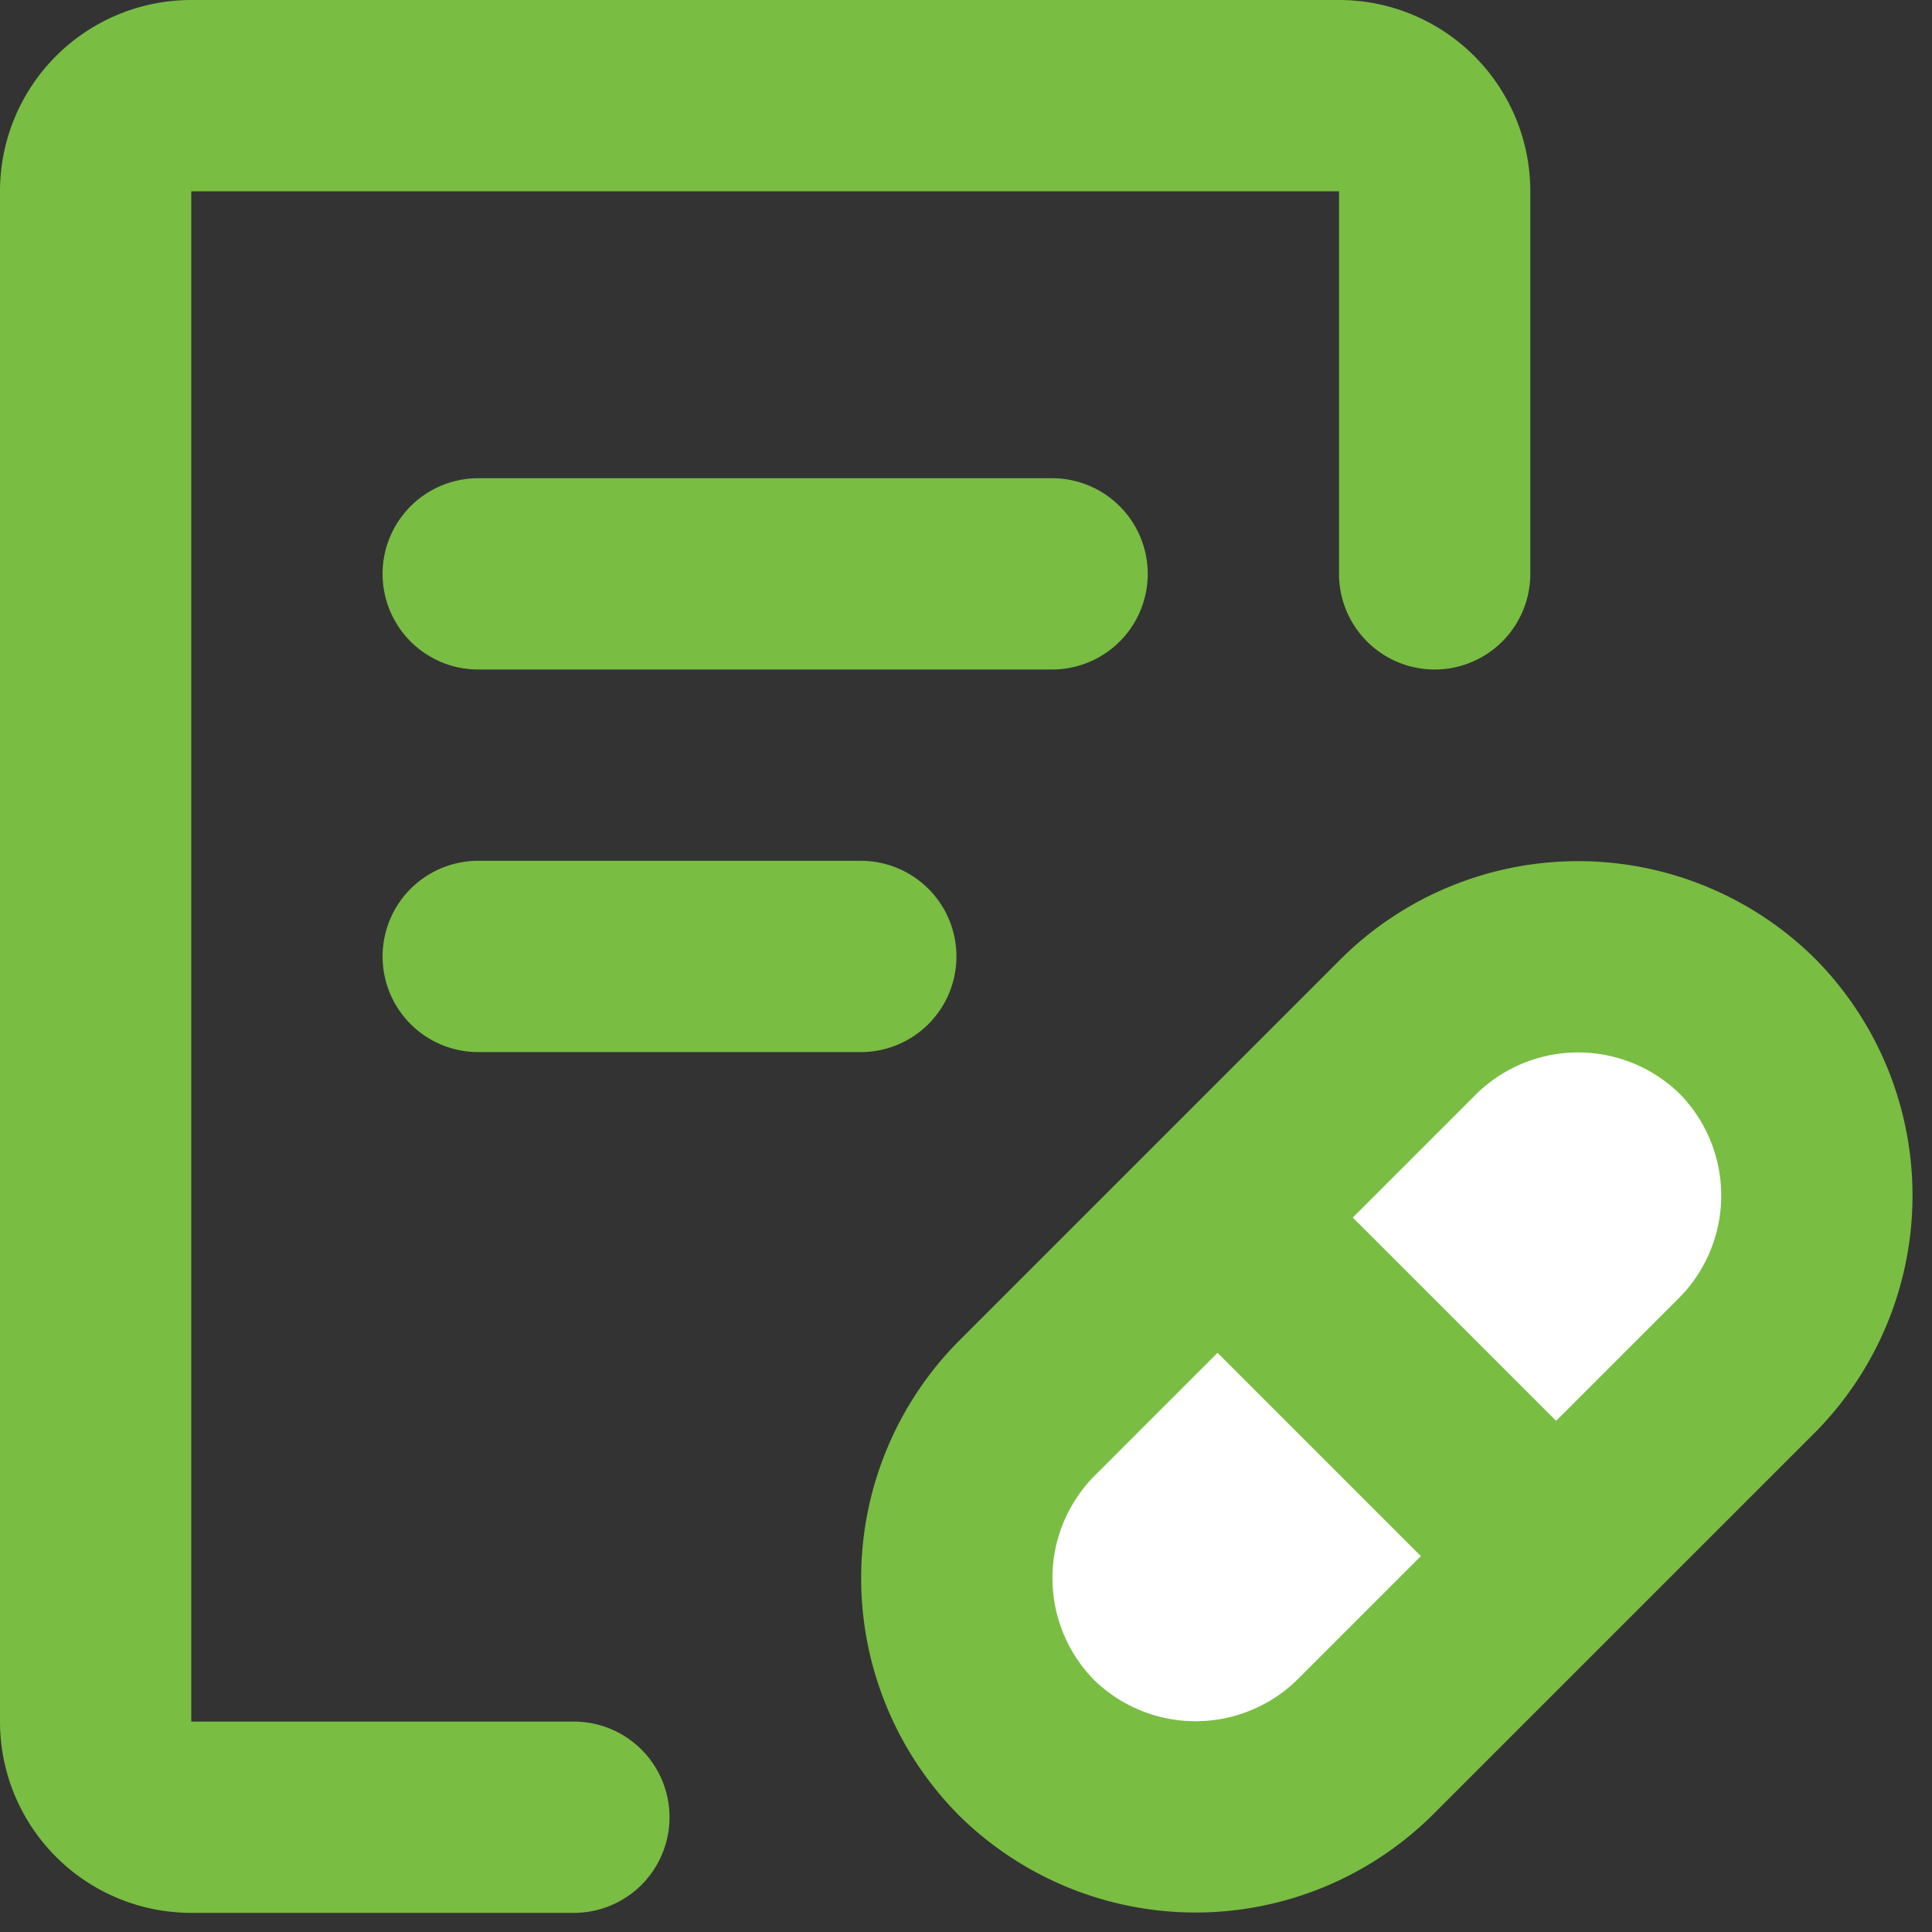
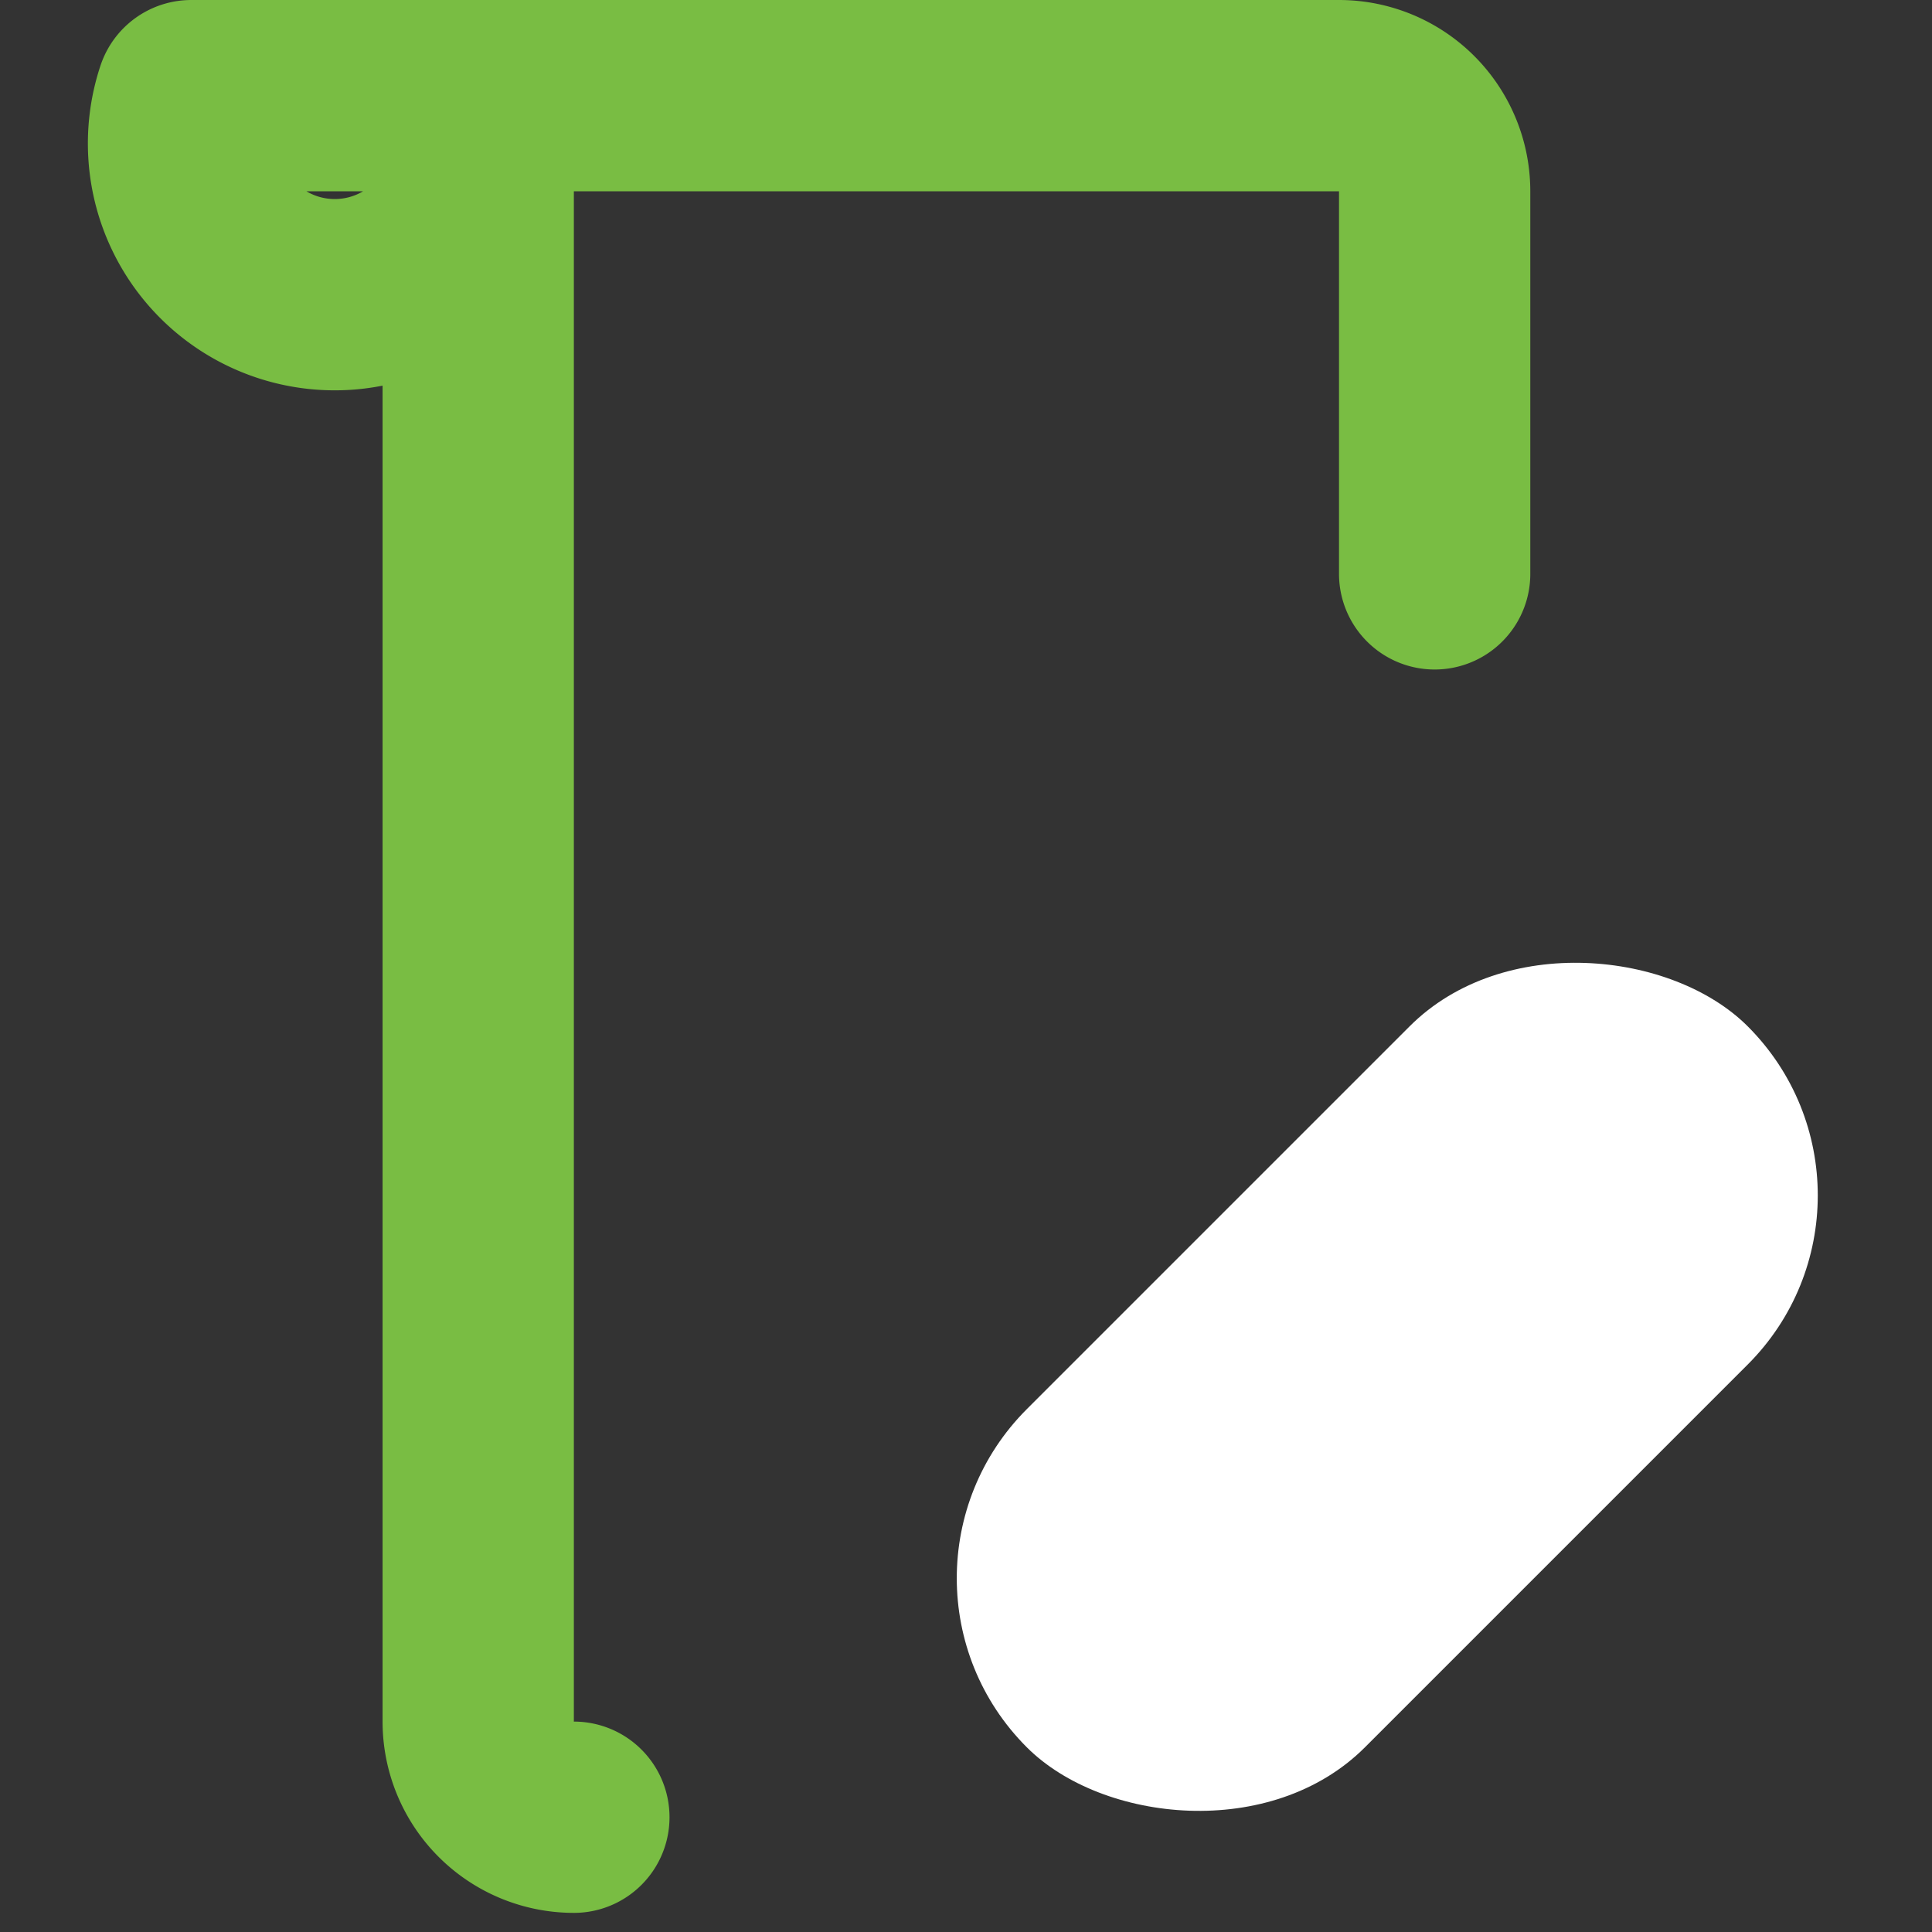
<svg xmlns="http://www.w3.org/2000/svg" width="60px" height="60px" viewBox="0 0 20.2 20.2" fill="#000000">
  <rect x="0" y="0" width="20.2" height="20.2" fill="#333333" stroke="none" />
  <g id="SVGRepo_bgCarrier" stroke-width="0" />
  <g id="SVGRepo_tracerCarrier" stroke-linecap="round" stroke-linejoin="round" />
  <g id="SVGRepo_iconCarrier">
    <g id="medical-receipt-3" transform="translate(-2 -2)">
      <rect id="secondary" fill="#ffffff" width="10.66" height="5" rx="2.5" transform="translate(10.968 18.501) rotate(-45)" />
-       <path id="primary" d="M7,8h6M7,12h4m5.73.73a2.52,2.52,0,0,1,3.54,0h0a2.52,2.52,0,0,1,0,3.54l-4,4a2.52,2.52,0,0,1-3.54,0h0a2.52,2.52,0,0,1,0-3.54ZM18.2,18.2l-3.4-3.4" fill="none" stroke="#79bd43" stroke-linecap="round" stroke-linejoin="round" stroke-width="2" />
-       <path id="primary-2" data-name="primary" d="M8,21H4a1,1,0,0,1-1-1V4A1,1,0,0,1,4,3H16a1,1,0,0,1,1,1V8" fill="none" stroke="#79bd43" stroke-linecap="round" stroke-linejoin="round" stroke-width="2" />
+       <path id="primary-2" data-name="primary" d="M8,21a1,1,0,0,1-1-1V4A1,1,0,0,1,4,3H16a1,1,0,0,1,1,1V8" fill="none" stroke="#79bd43" stroke-linecap="round" stroke-linejoin="round" stroke-width="2" />
    </g>
  </g>
</svg>